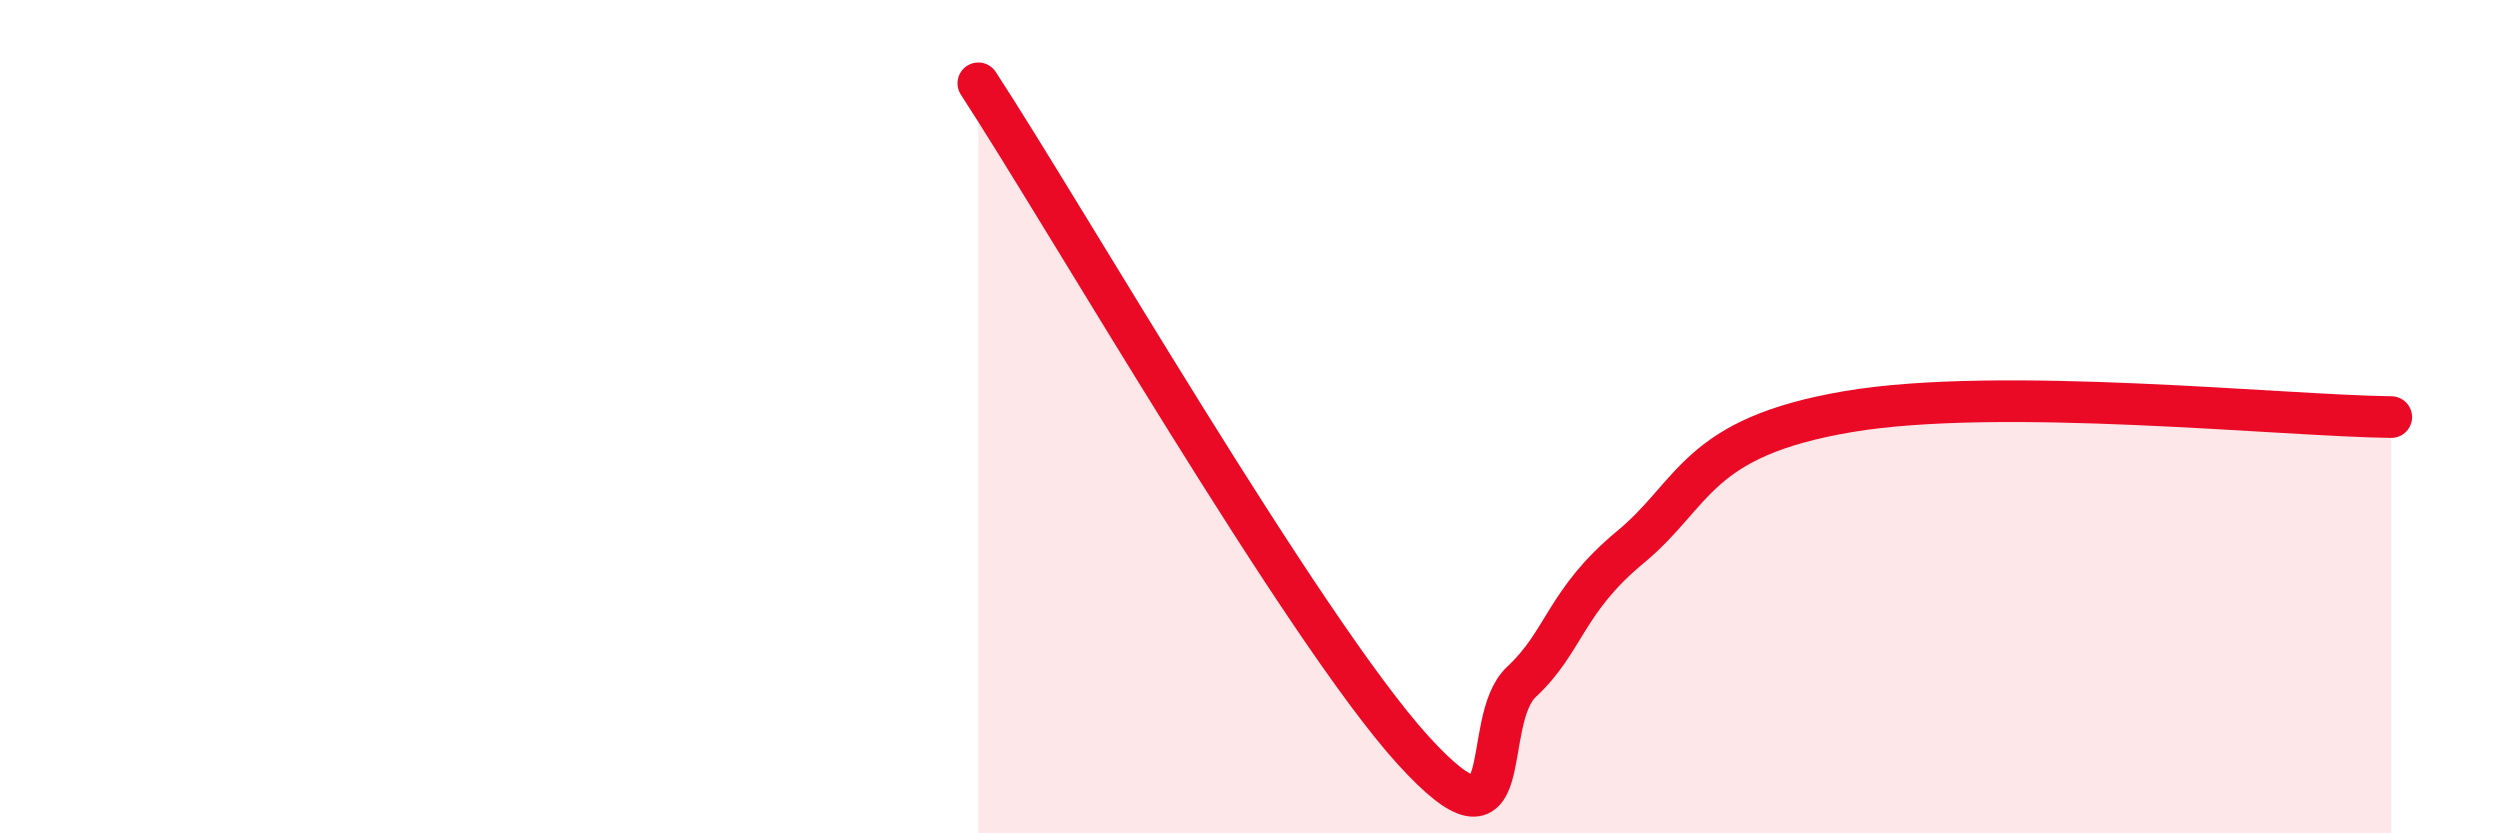
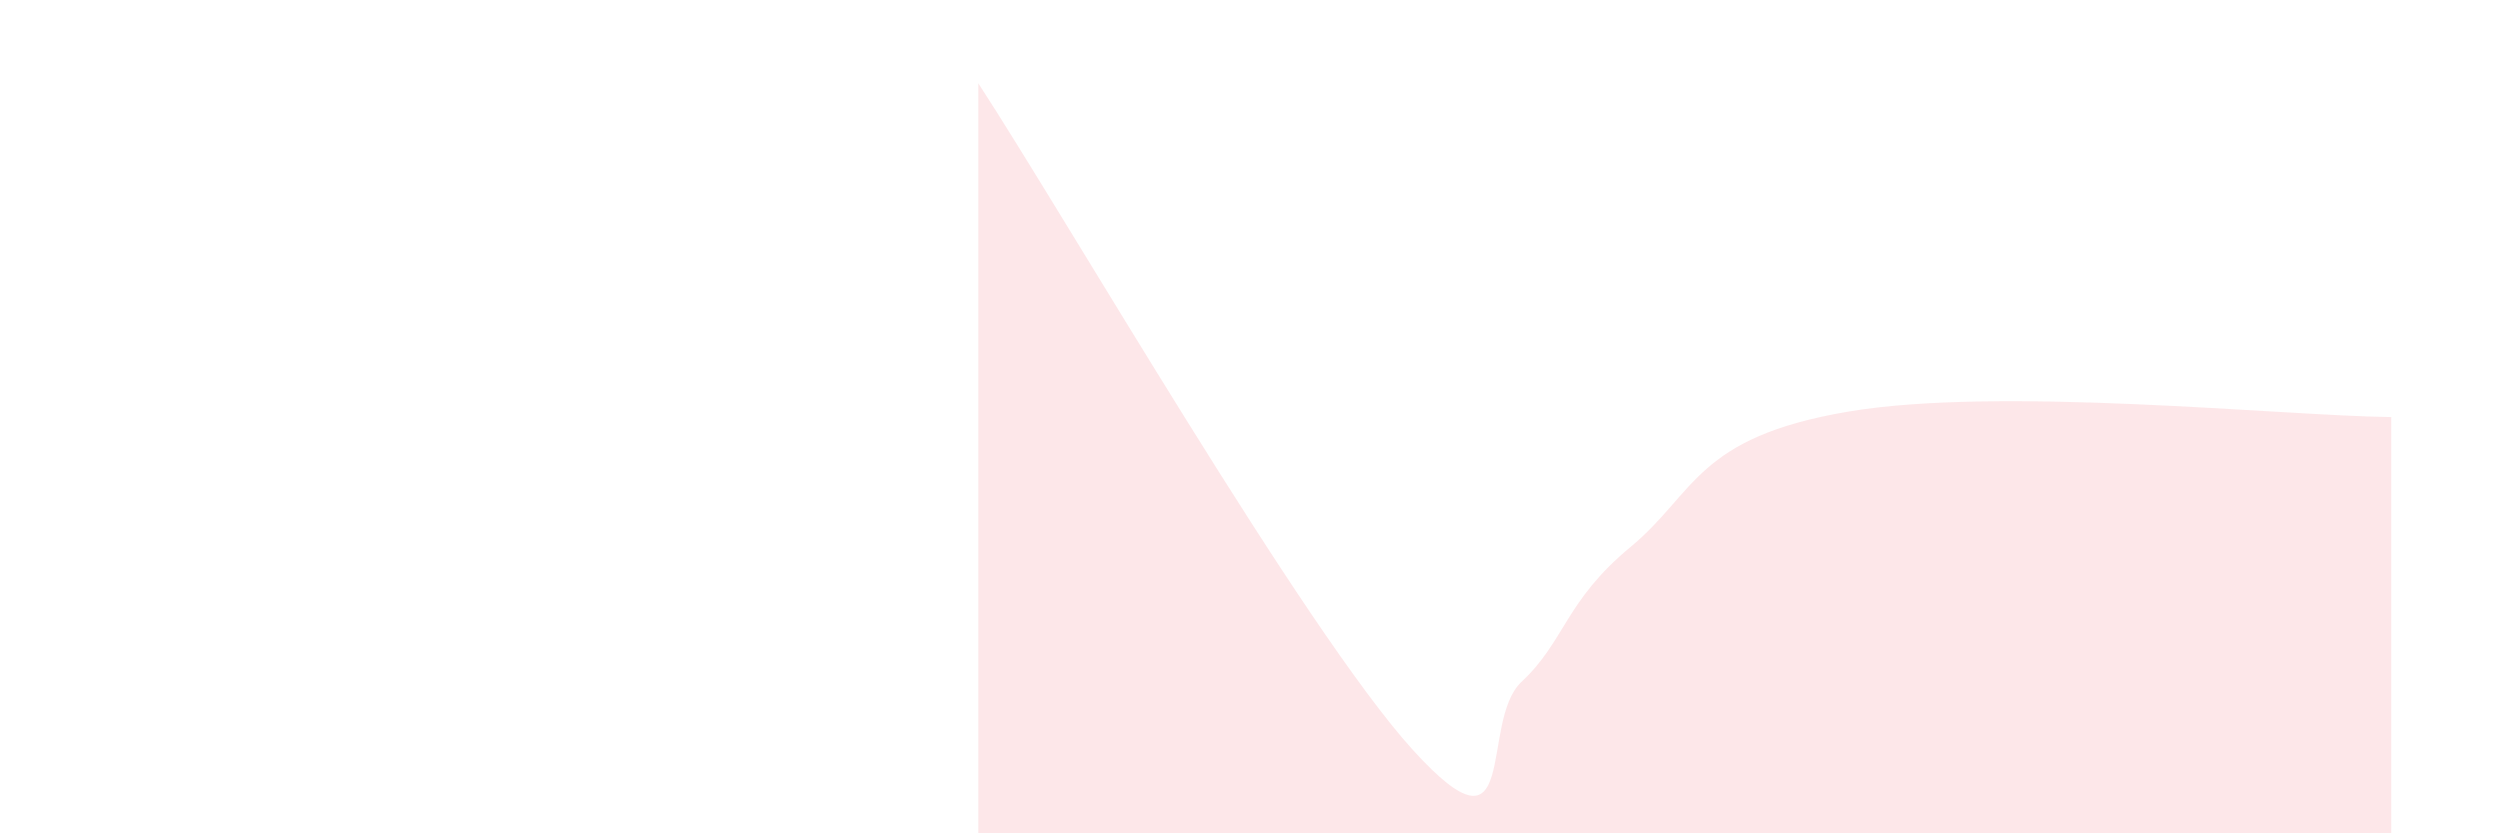
<svg xmlns="http://www.w3.org/2000/svg" width="60" height="20" viewBox="0 0 60 20">
  <path d="M 23.48,2 C 25.57,5.2 31.3,15.13 33.91,18 C 36.52,20.87 35.48,17.33 36.52,16.36 C 37.56,15.39 37.56,14.43 39.13,13.13 C 40.7,11.83 40.7,10.5 44.35,9.88 C 48,9.26 54.78,9.98 57.39,10.01L57.39 20L23.48 20Z" fill="#EB0A25" opacity="0.1" stroke-linecap="round" stroke-linejoin="round" />
-   <path d="M 23.48,2 C 25.57,5.2 31.3,15.13 33.91,18 C 36.52,20.87 35.48,17.33 36.52,16.36 C 37.56,15.39 37.56,14.43 39.13,13.13 C 40.7,11.83 40.7,10.5 44.35,9.88 C 48,9.26 54.78,9.98 57.39,10.01" stroke="#EB0A25" stroke-width="1" fill="none" stroke-linecap="round" stroke-linejoin="round" />
</svg>